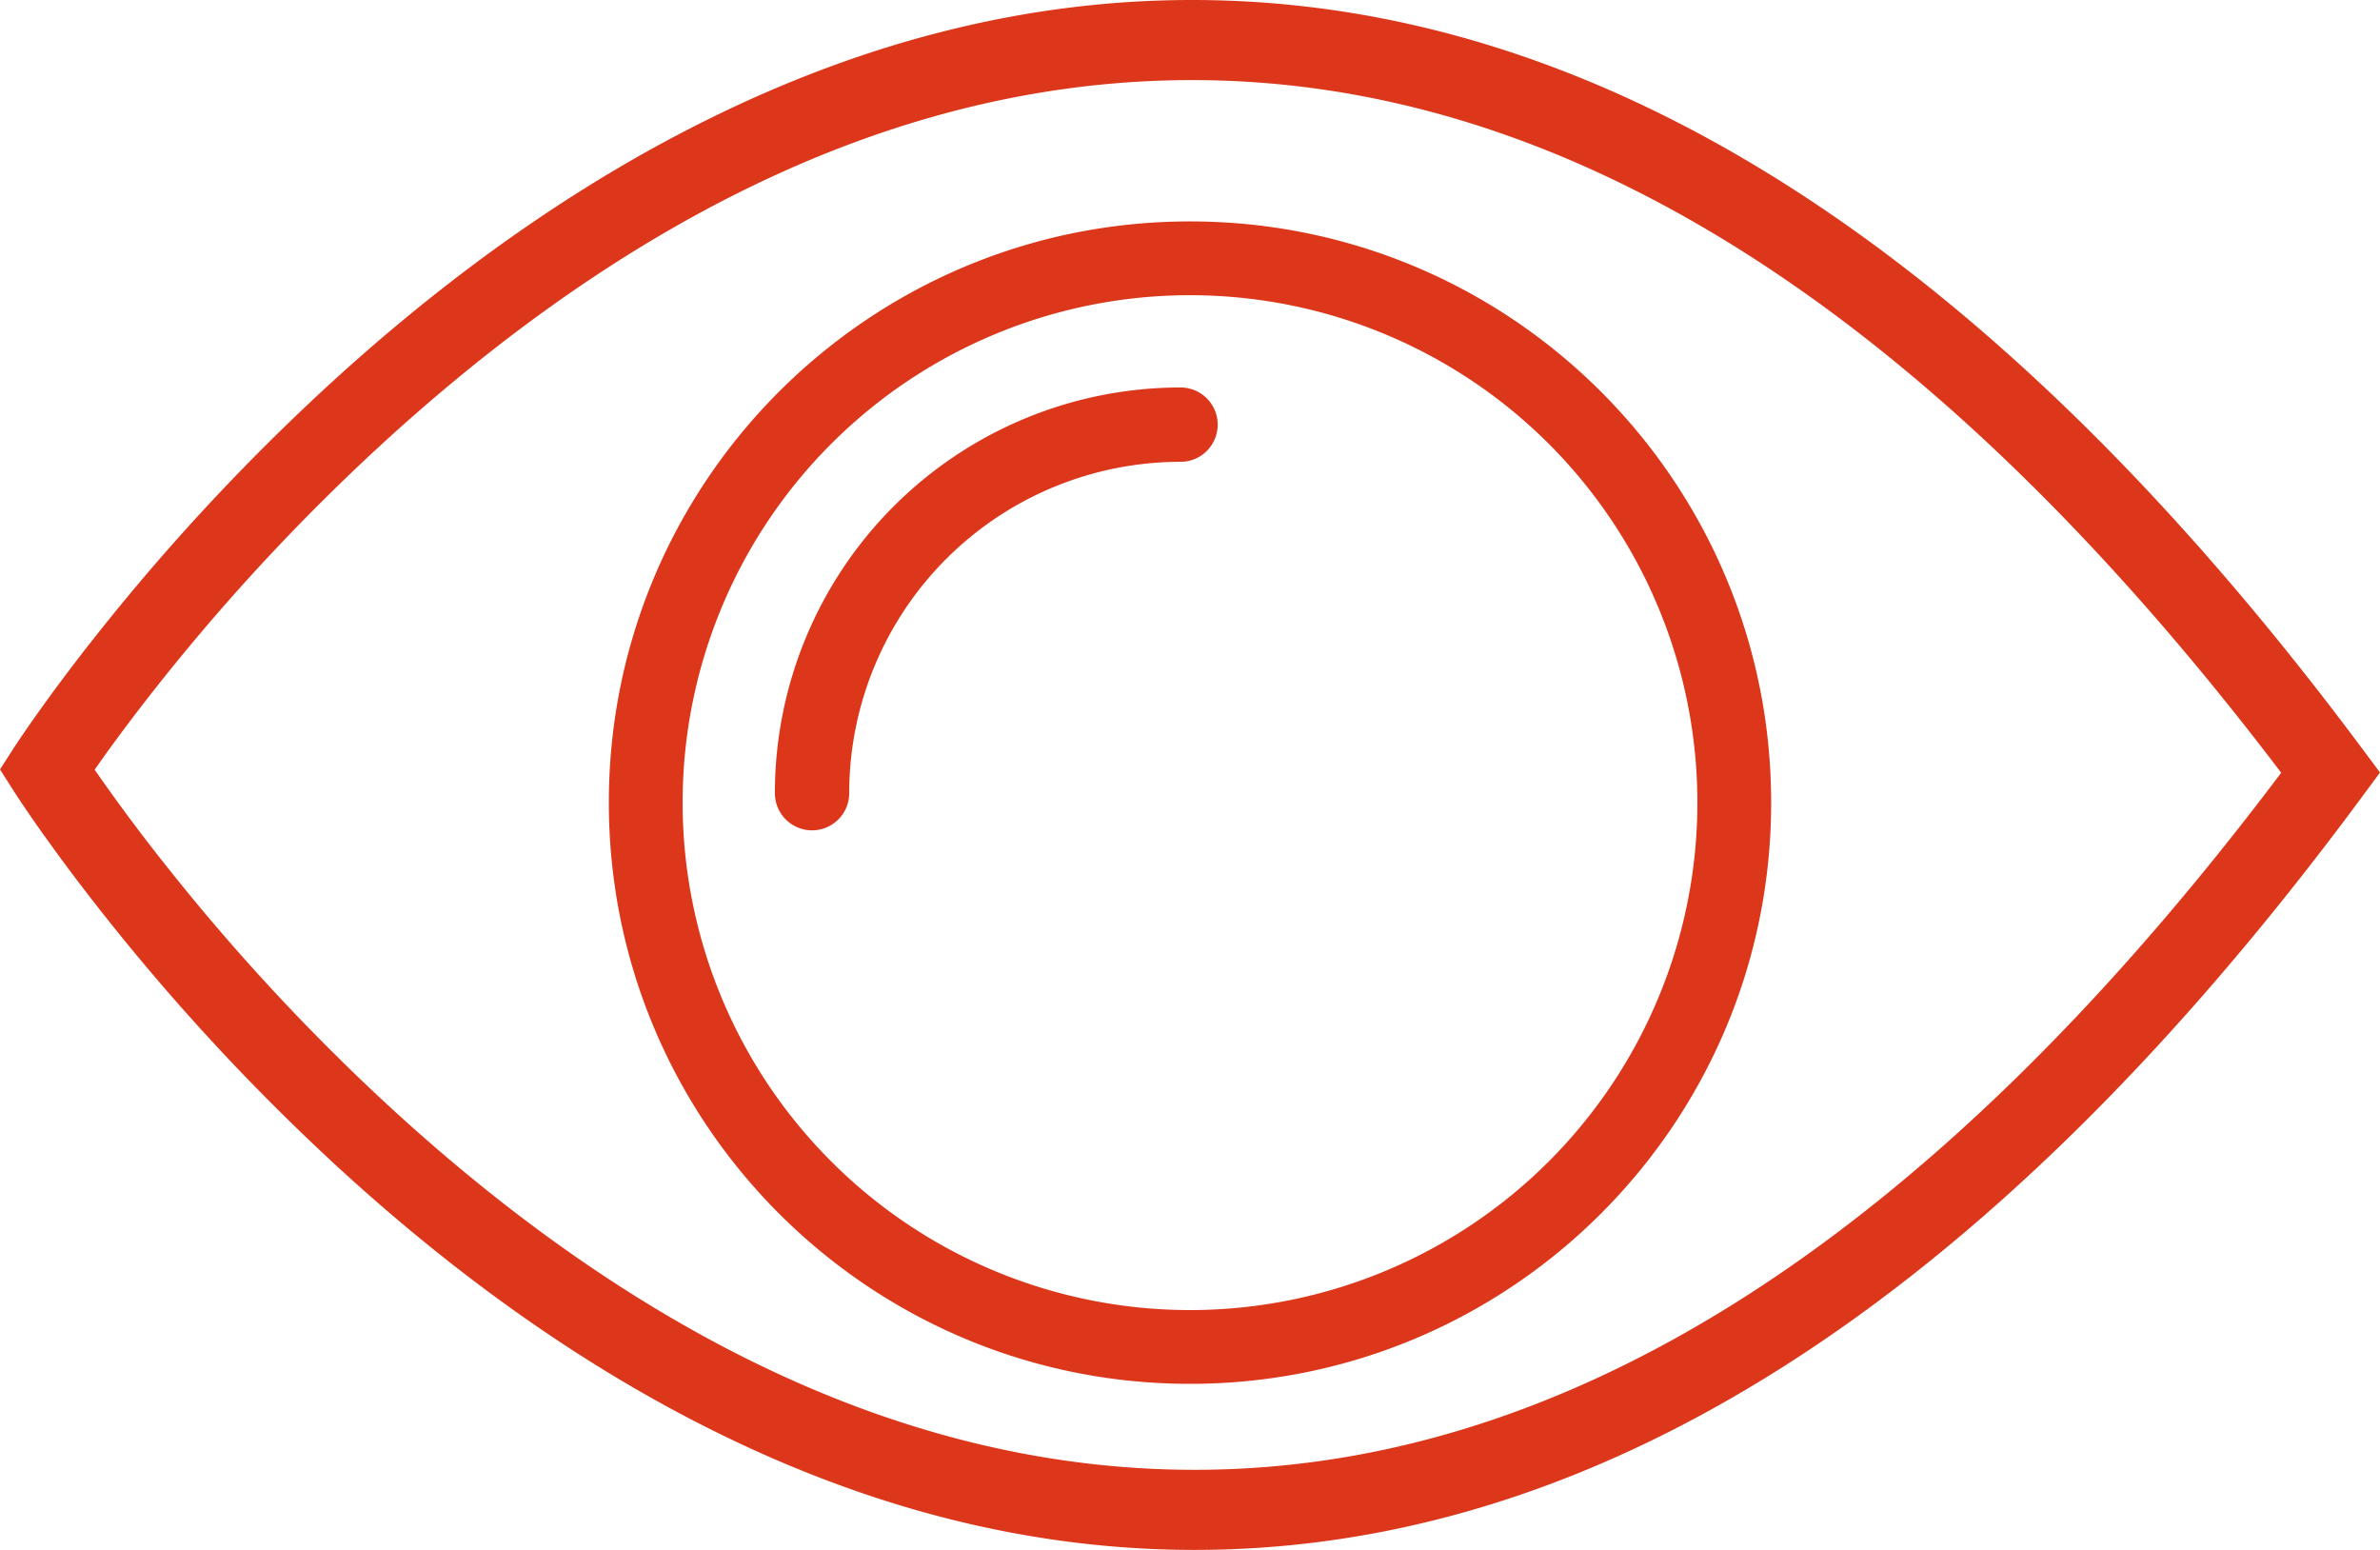
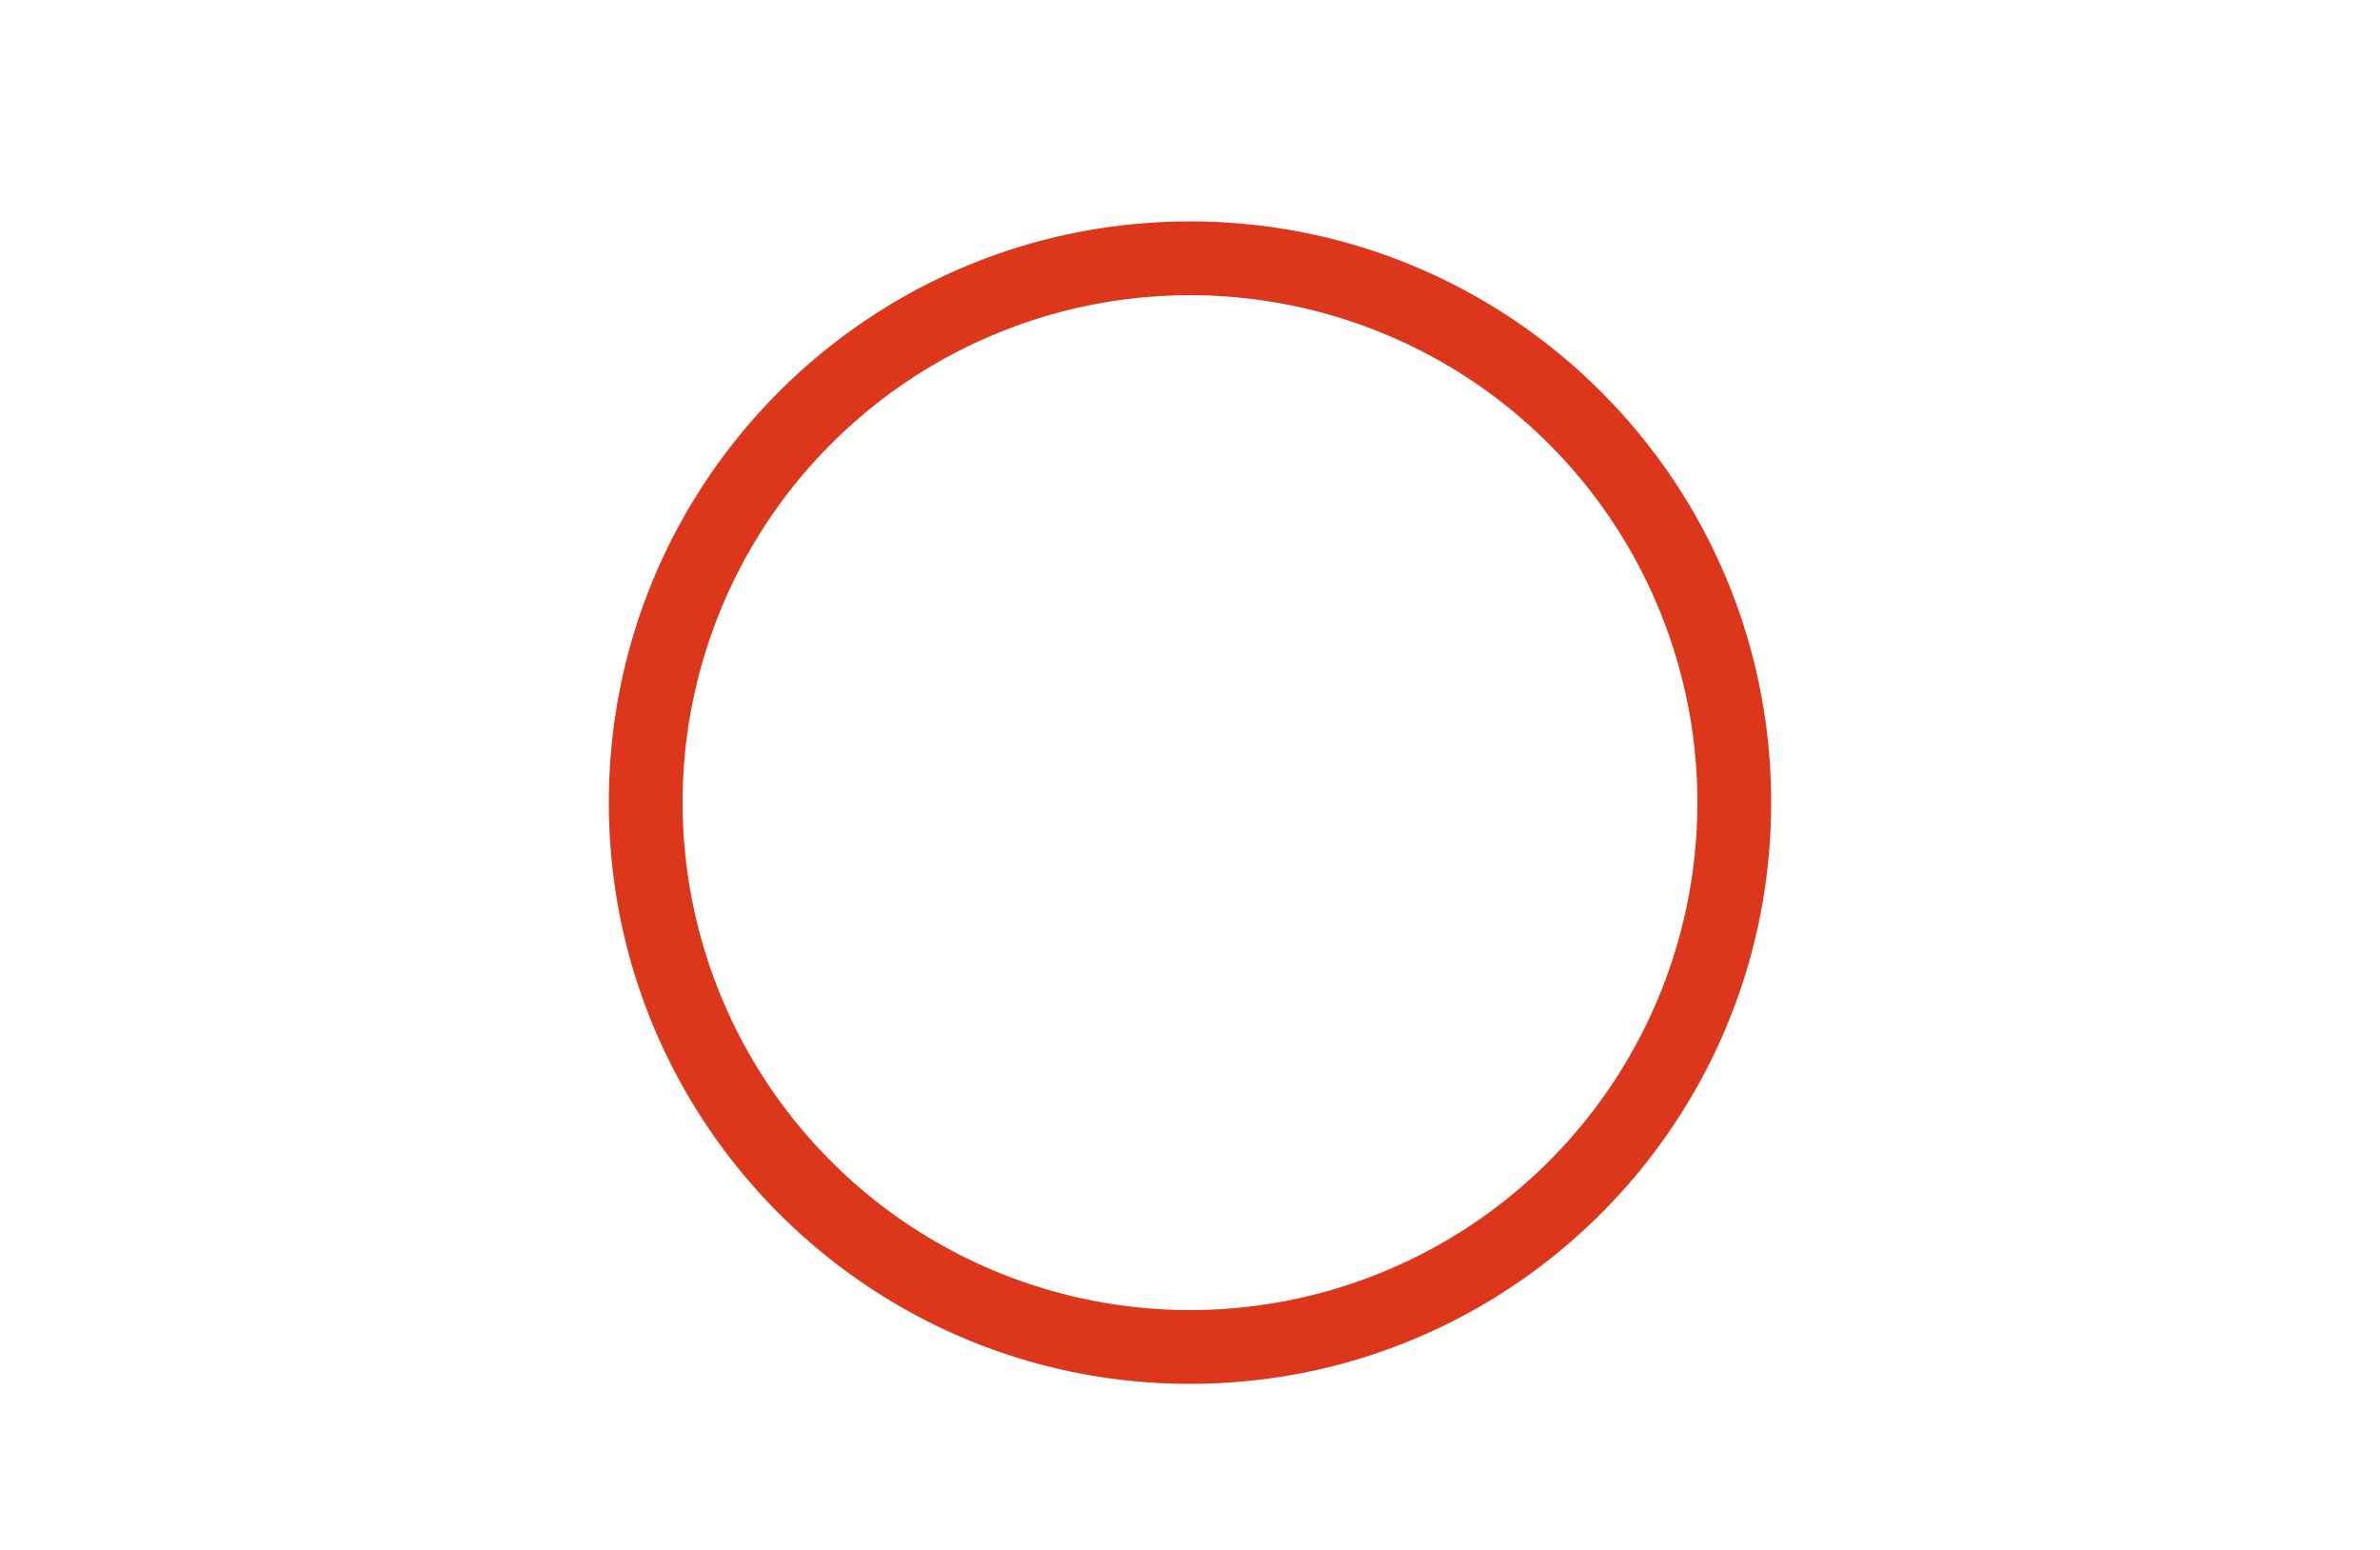
<svg xmlns="http://www.w3.org/2000/svg" width="43" height="28" fill="none">
-   <path fill-rule="evenodd" clip-rule="evenodd" d="M0 13.9l.251.395.107.163c.085.127.185.274.3.439a35.6 35.6 0 0 0 1.154 1.548 39.503 39.503 0 0 0 4.339 4.682c2.1 1.921 4.34 3.525 6.71 4.706 2.816 1.404 5.725 2.164 8.704 2.167 7.12.007 14.216-4.274 21.112-13.607l.323-.437-.324-.435C35.776 4.26 28.677.007 21.556 0c-2.98-.003-5.889.743-8.706 2.128-2.369 1.164-4.61 2.747-6.71 4.644a39.112 39.112 0 0 0-4.329 4.615c-.44.552-.824 1.064-1.151 1.526a22.076 22.076 0 0 0-.407.593L0 13.9zm2.922 1.64a33.138 33.138 0 0 1-1.212-1.635l.103-.146c.312-.44.68-.93 1.102-1.46a37.69 37.69 0 0 1 4.17-4.445c4.443-4.016 9.32-6.412 14.469-6.407 6.526.007 13.118 3.894 19.661 12.513-6.54 8.689-13.127 12.6-19.649 12.593-5.145-.005-10.02-2.436-14.464-6.502a38.088 38.088 0 0 1-4.18-4.512z" fill="#DC371B" />
  <path fill-rule="evenodd" clip-rule="evenodd" d="M32 14.5C32 20.299 27.299 25 21.5 25S11 20.299 11 14.5 15.701 4 21.5 4 32 8.701 32 14.5zm-19.667 0a9.167 9.167 0 1 0 18.334 0 9.167 9.167 0 0 0-18.334 0z" fill="#DC371B" />
-   <path d="M21.329 7A7.329 7.329 0 0 0 14 14.329a.671.671 0 0 0 1.343 0 5.986 5.986 0 0 1 5.986-5.986.671.671 0 0 0 0-1.343z" fill="#DC371B" />
</svg>